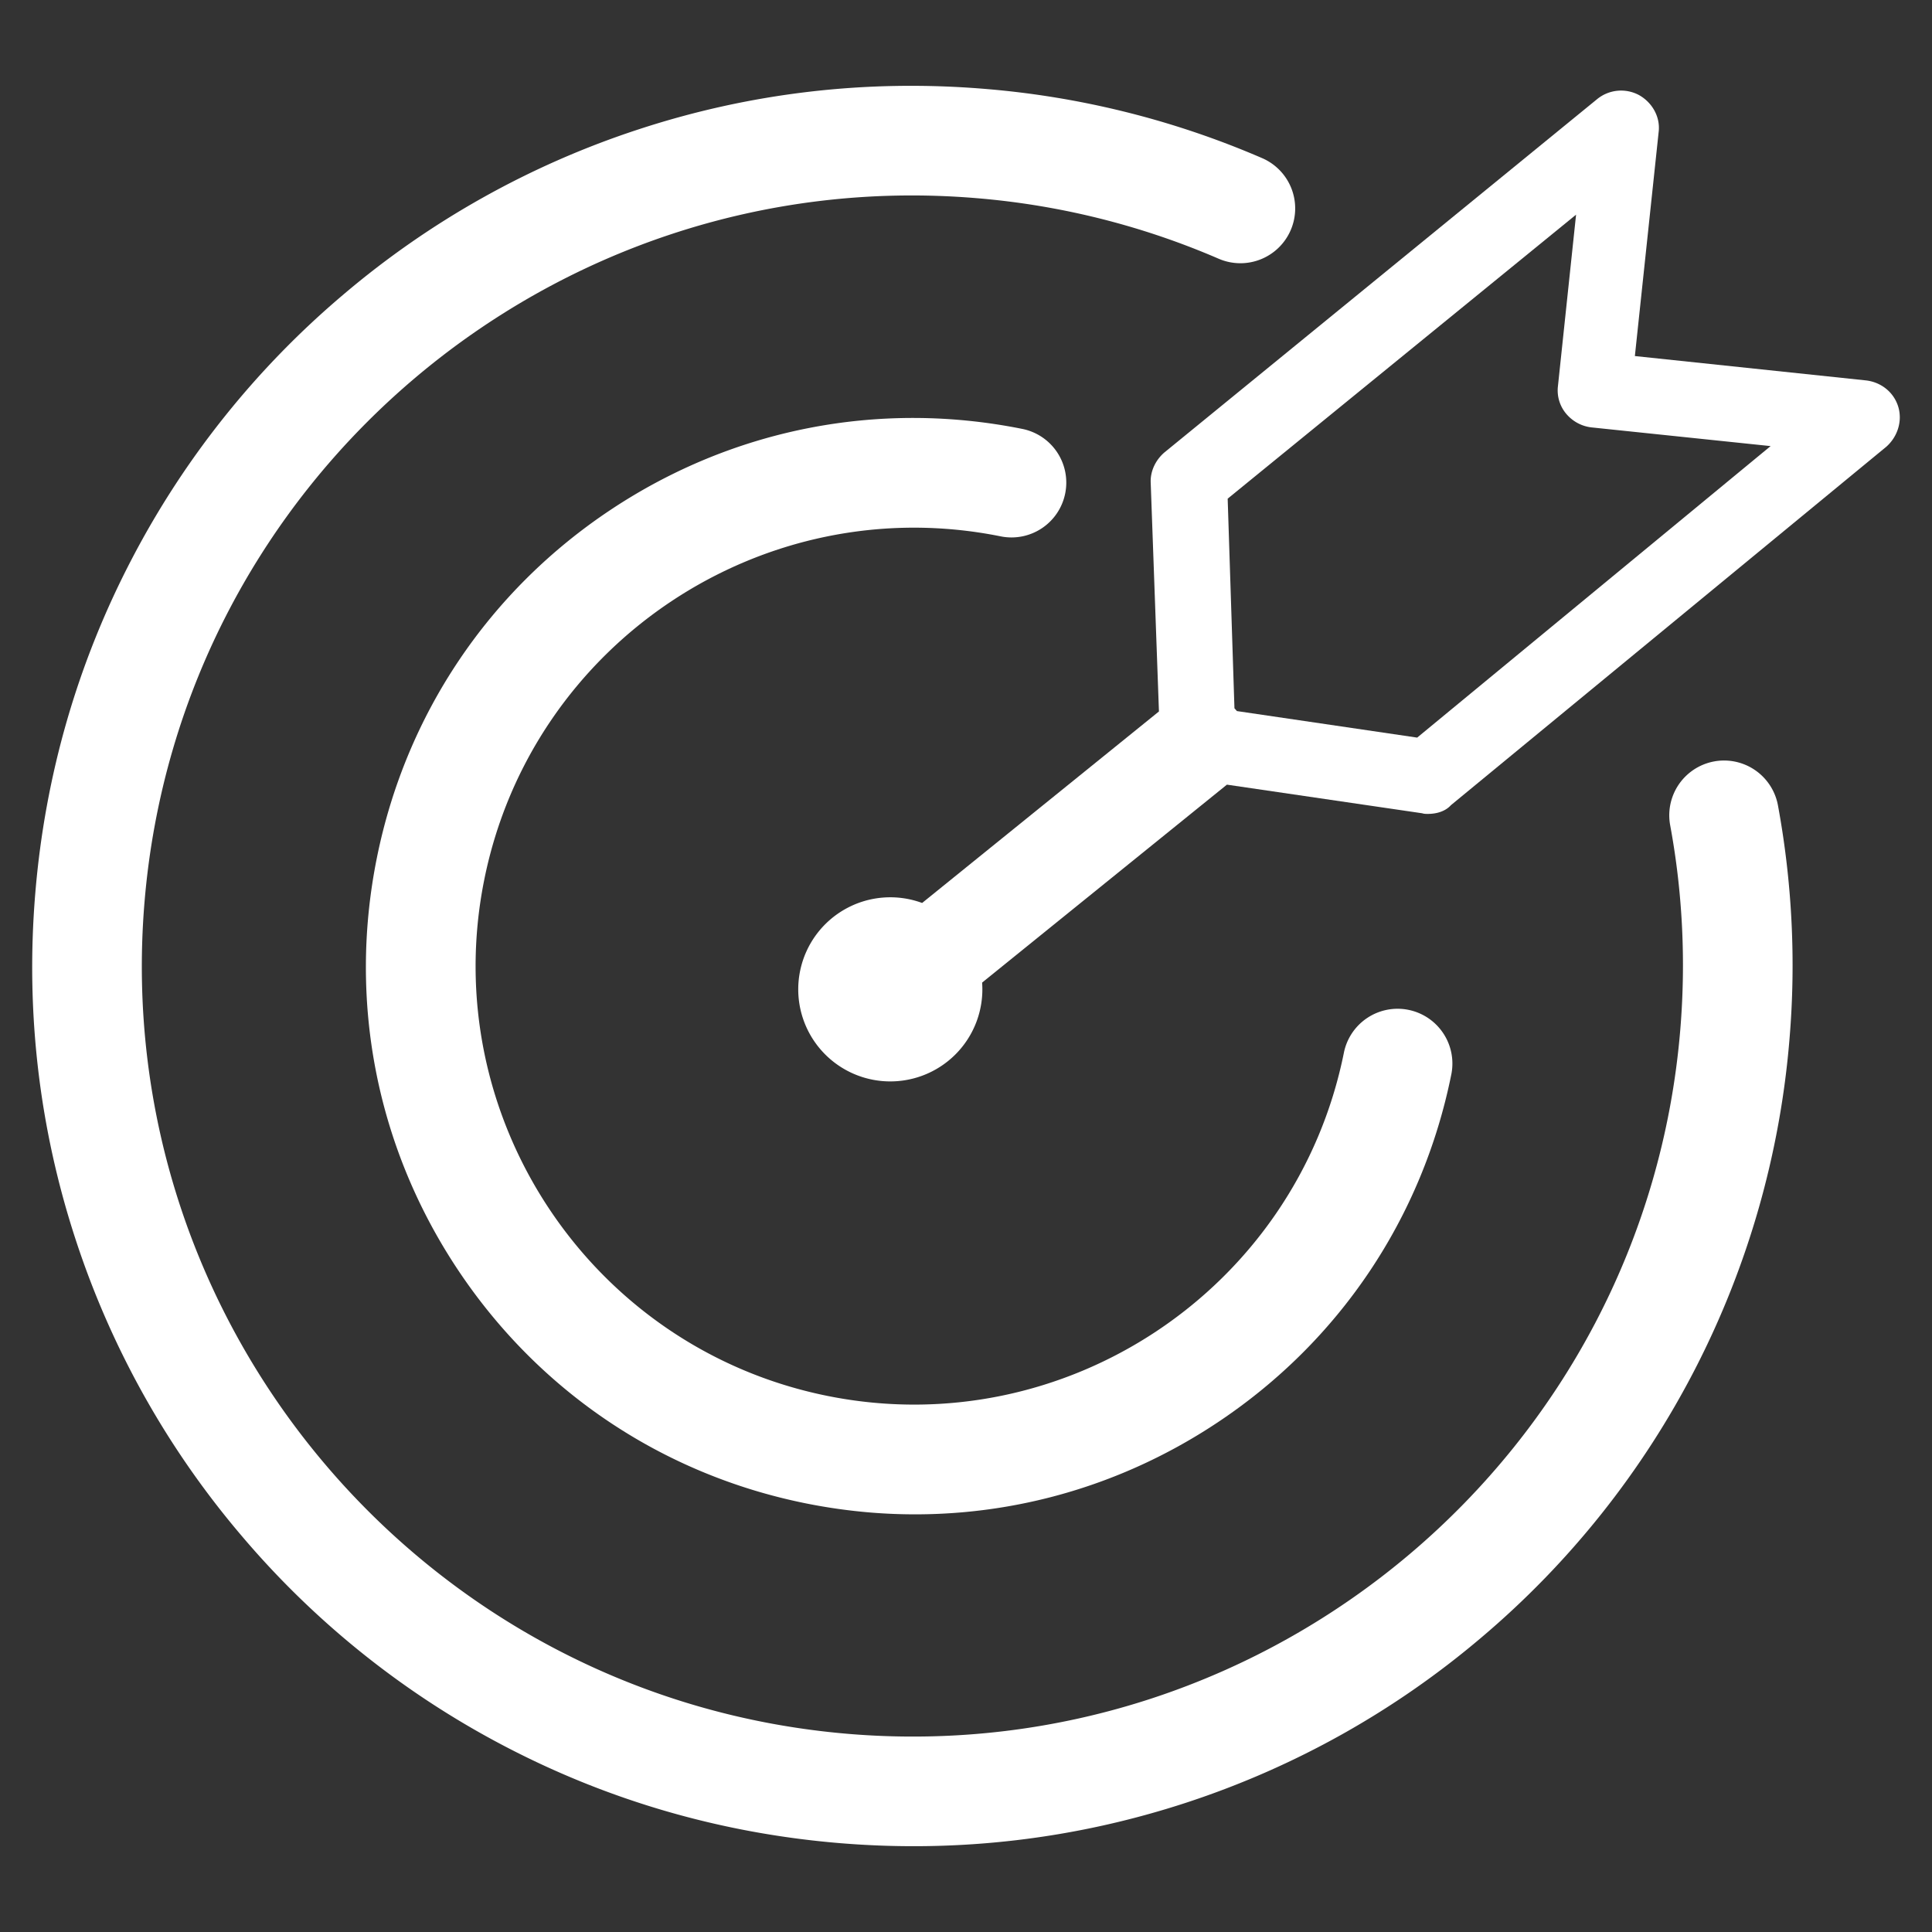
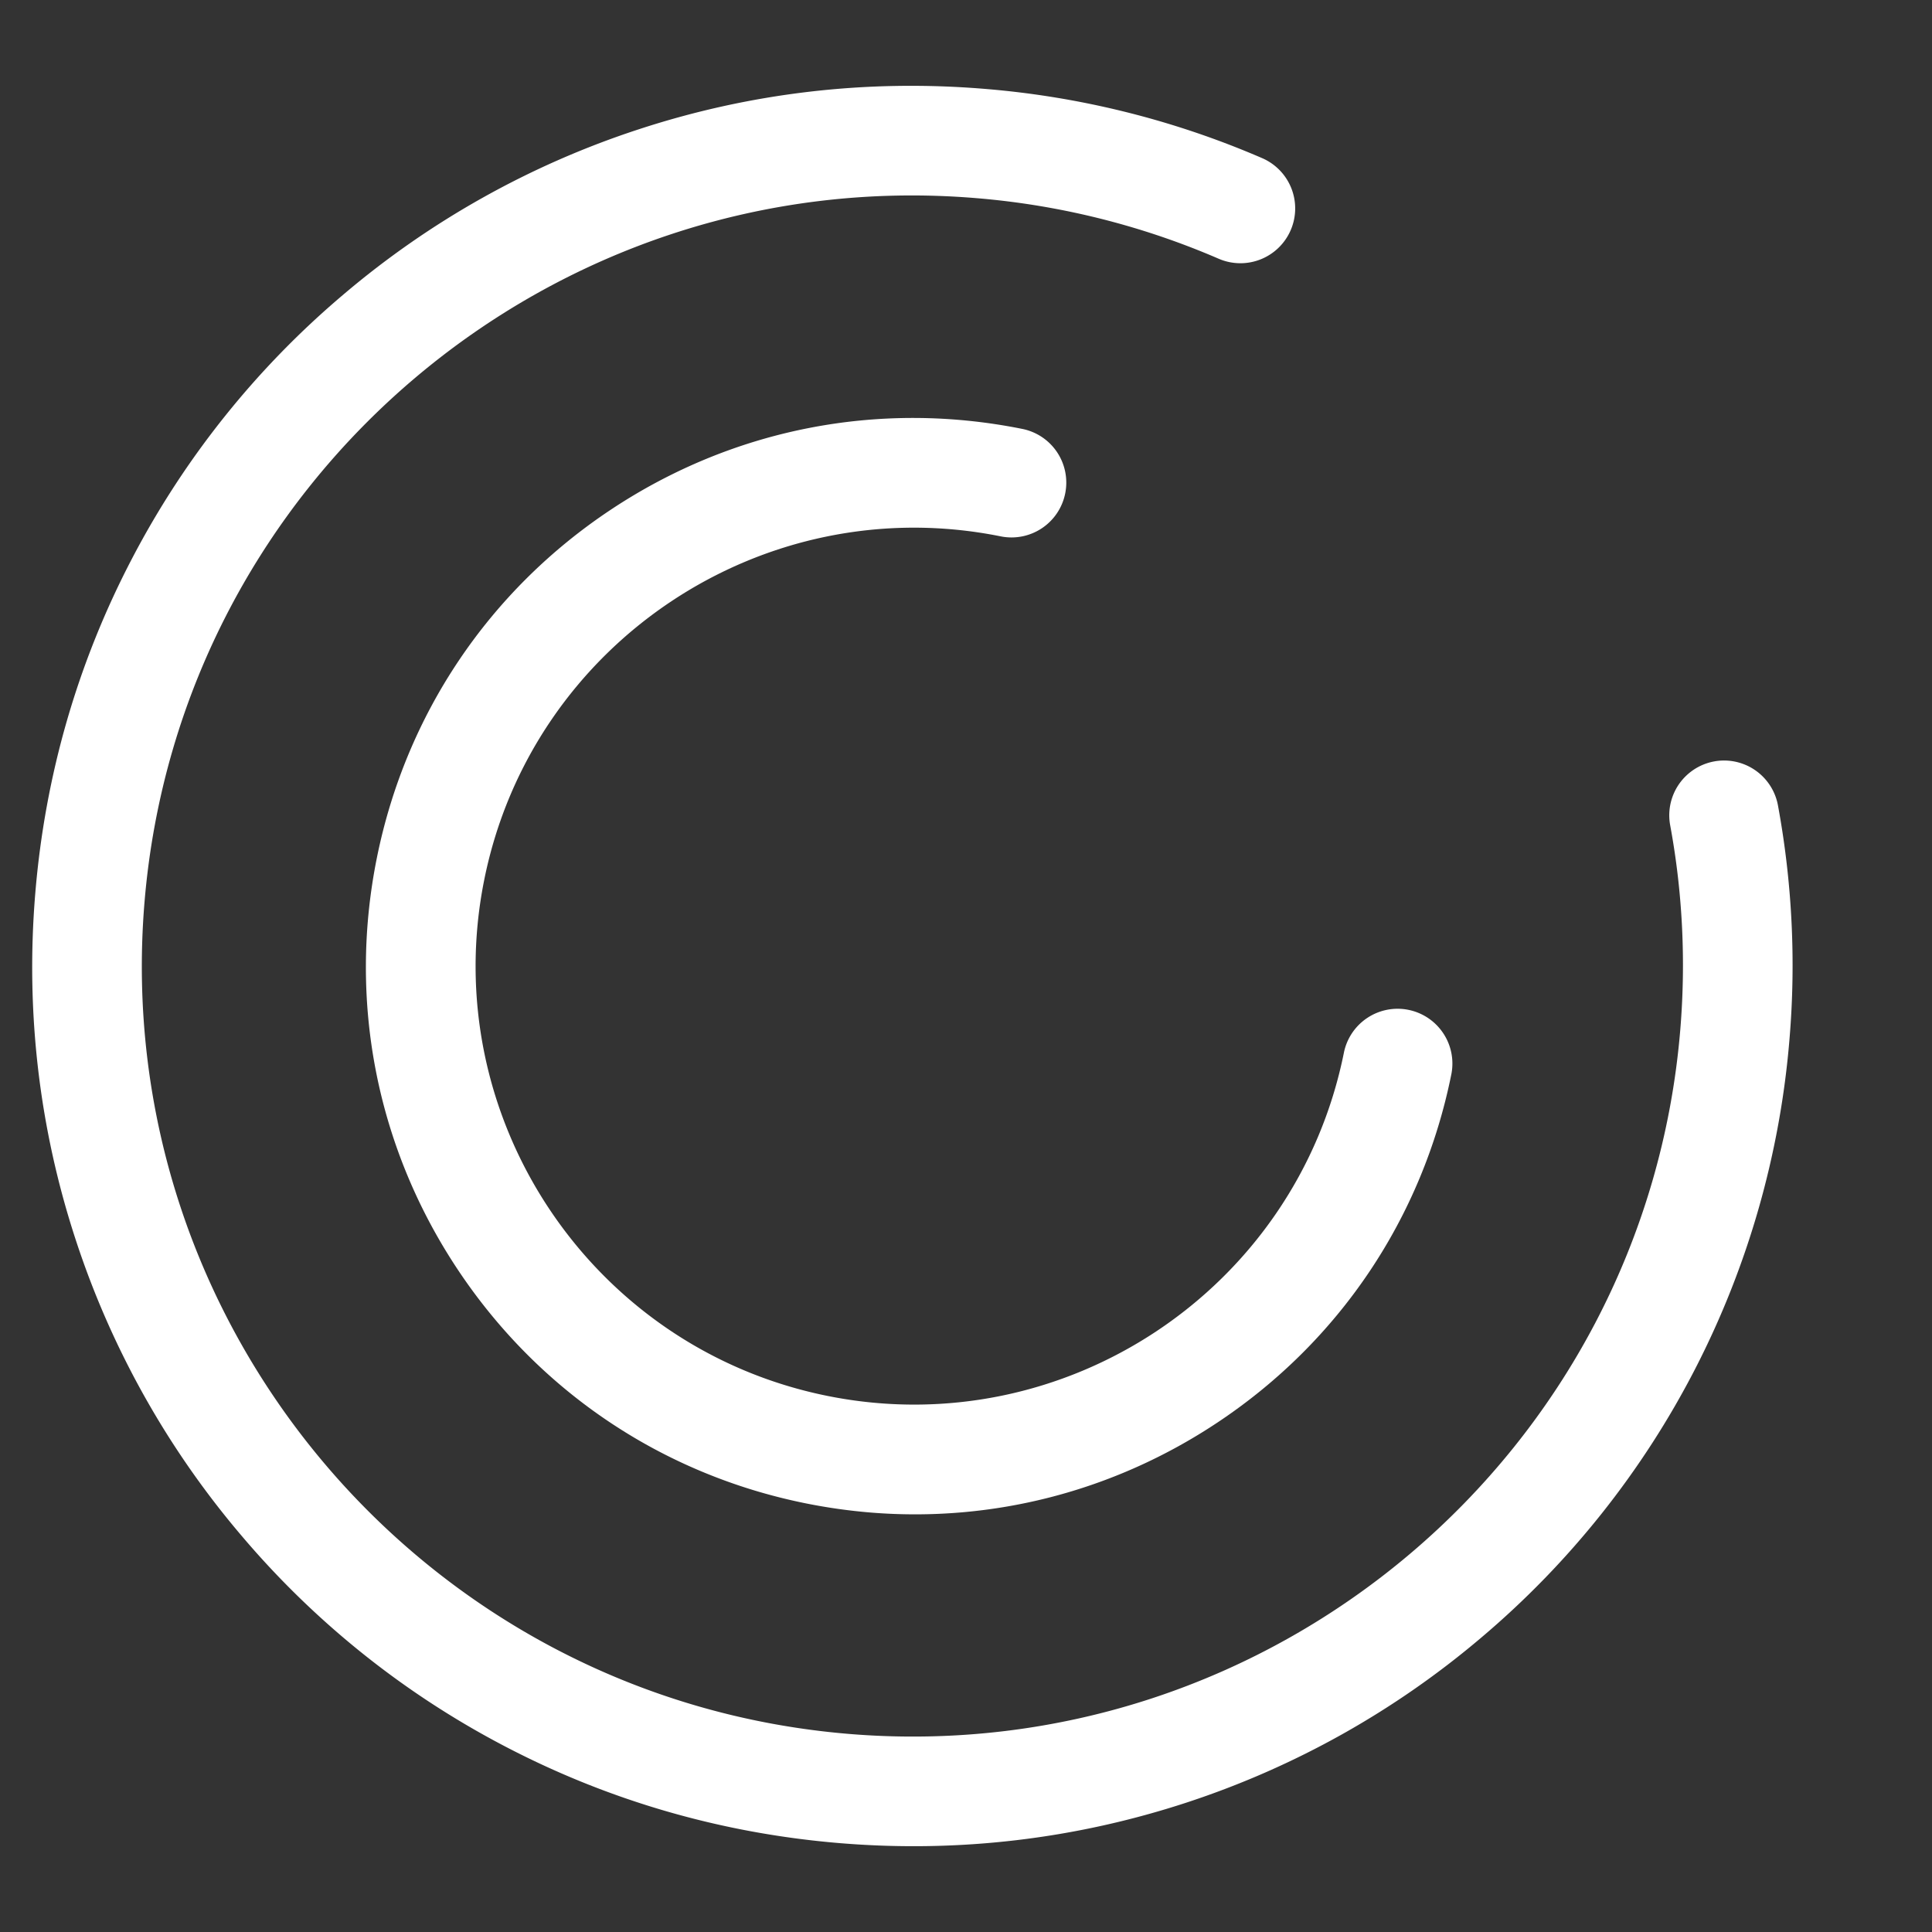
<svg xmlns="http://www.w3.org/2000/svg" t="1732151479640" class="icon" viewBox="0 0 1024 1024" version="1.1" p-id="25933" width="200" height="200">
  <rect x="0" y="0" width="1024" height="1024" fill="#333333" stroke="none" />
-   <path d="M1006.106 215.569c-2.338-7.637-8.951-12.928-16.922-13.926l-122.667-12.928 12.595-118.682c0.998-7.962-3.311-15.59-10.266-19.567a20.096 20.096 0 0 0-22.221 1.98L617.19 239.778c-4.634 3.968-7.62 9.941-7.287 16.23l4.361 121.079-125.517 101.504a48.794 48.794 0 1 0 31.795 42.206l129.749-104.917 103.492 15.172c0.99 0.333 1.988 0.333 2.978 0.333 4.651 0 9.293-1.323 12.271-4.634l230.758-189.978c5.965-5.291 8.627-13.577 6.315-21.205z m-254.976 175.377l-95.539-14.063c-0.418-0.512-0.853-0.99-1.306-1.468l-3.593-111.113 184.661-150.528-9.609 90.854a19.217 19.217 0 0 0 4.301 14.592c3.328 3.977 7.962 6.613 13.261 7.287l95.155 9.933-187.332 154.505z m0 0" fill="#fff" p-id="25934" />
  <path d="M461.218 801.655a299.418 299.418 0 0 1-34.099-4.838C351.061 781.5 285.525 737.459 242.586 672.853c-42.948-64.597-58.163-142.08-42.846-218.138s59.349-141.594 123.964-184.542c64.623-42.948 142.089-58.155 218.155-42.837a29.013 29.013 0 0 1 22.716 34.21 29.022 29.022 0 0 1-34.202 22.733c-125.594-25.301-248.38 56.294-273.69 181.905-25.31 125.602 56.294 248.38 181.905 273.681 125.611 25.31 248.38-56.286 273.698-181.888a29.039 29.039 0 1 1 56.943 11.469c-15.334 76.066-59.341 141.594-123.972 184.533-54.963 36.54-119.245 53.001-184.038 47.676z m0 0" fill="#fff" p-id="25935" />
  <path d="M445.295 976.913c-62.754-5.171-122.624-22.494-177.963-51.465a464.683 464.683 0 0 1-139.563-111.787A464.785 464.785 0 0 1 40.32 657.69c-19.524-59.332-26.812-121.242-21.641-183.979 5.171-62.754 22.477-122.633 51.456-177.963a464.811 464.811 0 0 1 111.787-139.563A464.597 464.597 0 0 1 337.903 68.745c59.341-19.533 121.233-26.82 183.987-21.641a465.476 465.476 0 0 1 147.072 36.71 29.039 29.039 0 0 1 15.121 38.195 29.03 29.03 0 0 1-38.195 15.113 407.851 407.851 0 0 0-128.777-32.128c-224.427-18.509-422.059 149.052-440.542 373.47-18.492 224.444 149.06 422.067 373.487 440.559 224.452 18.483 422.067-149.069 440.55-373.504 2.987-36.284 1.186-72.661-5.376-108.109a29.039 29.039 0 0 1 57.122-10.547 467.063 467.063 0 0 1 6.153 123.426 465.109 465.109 0 0 1-163.234 317.534 465.306 465.306 0 0 1-155.981 87.45c-59.358 19.516-121.242 26.803-183.996 21.641z m0 0" fill="#fff" p-id="25936" />
</svg>